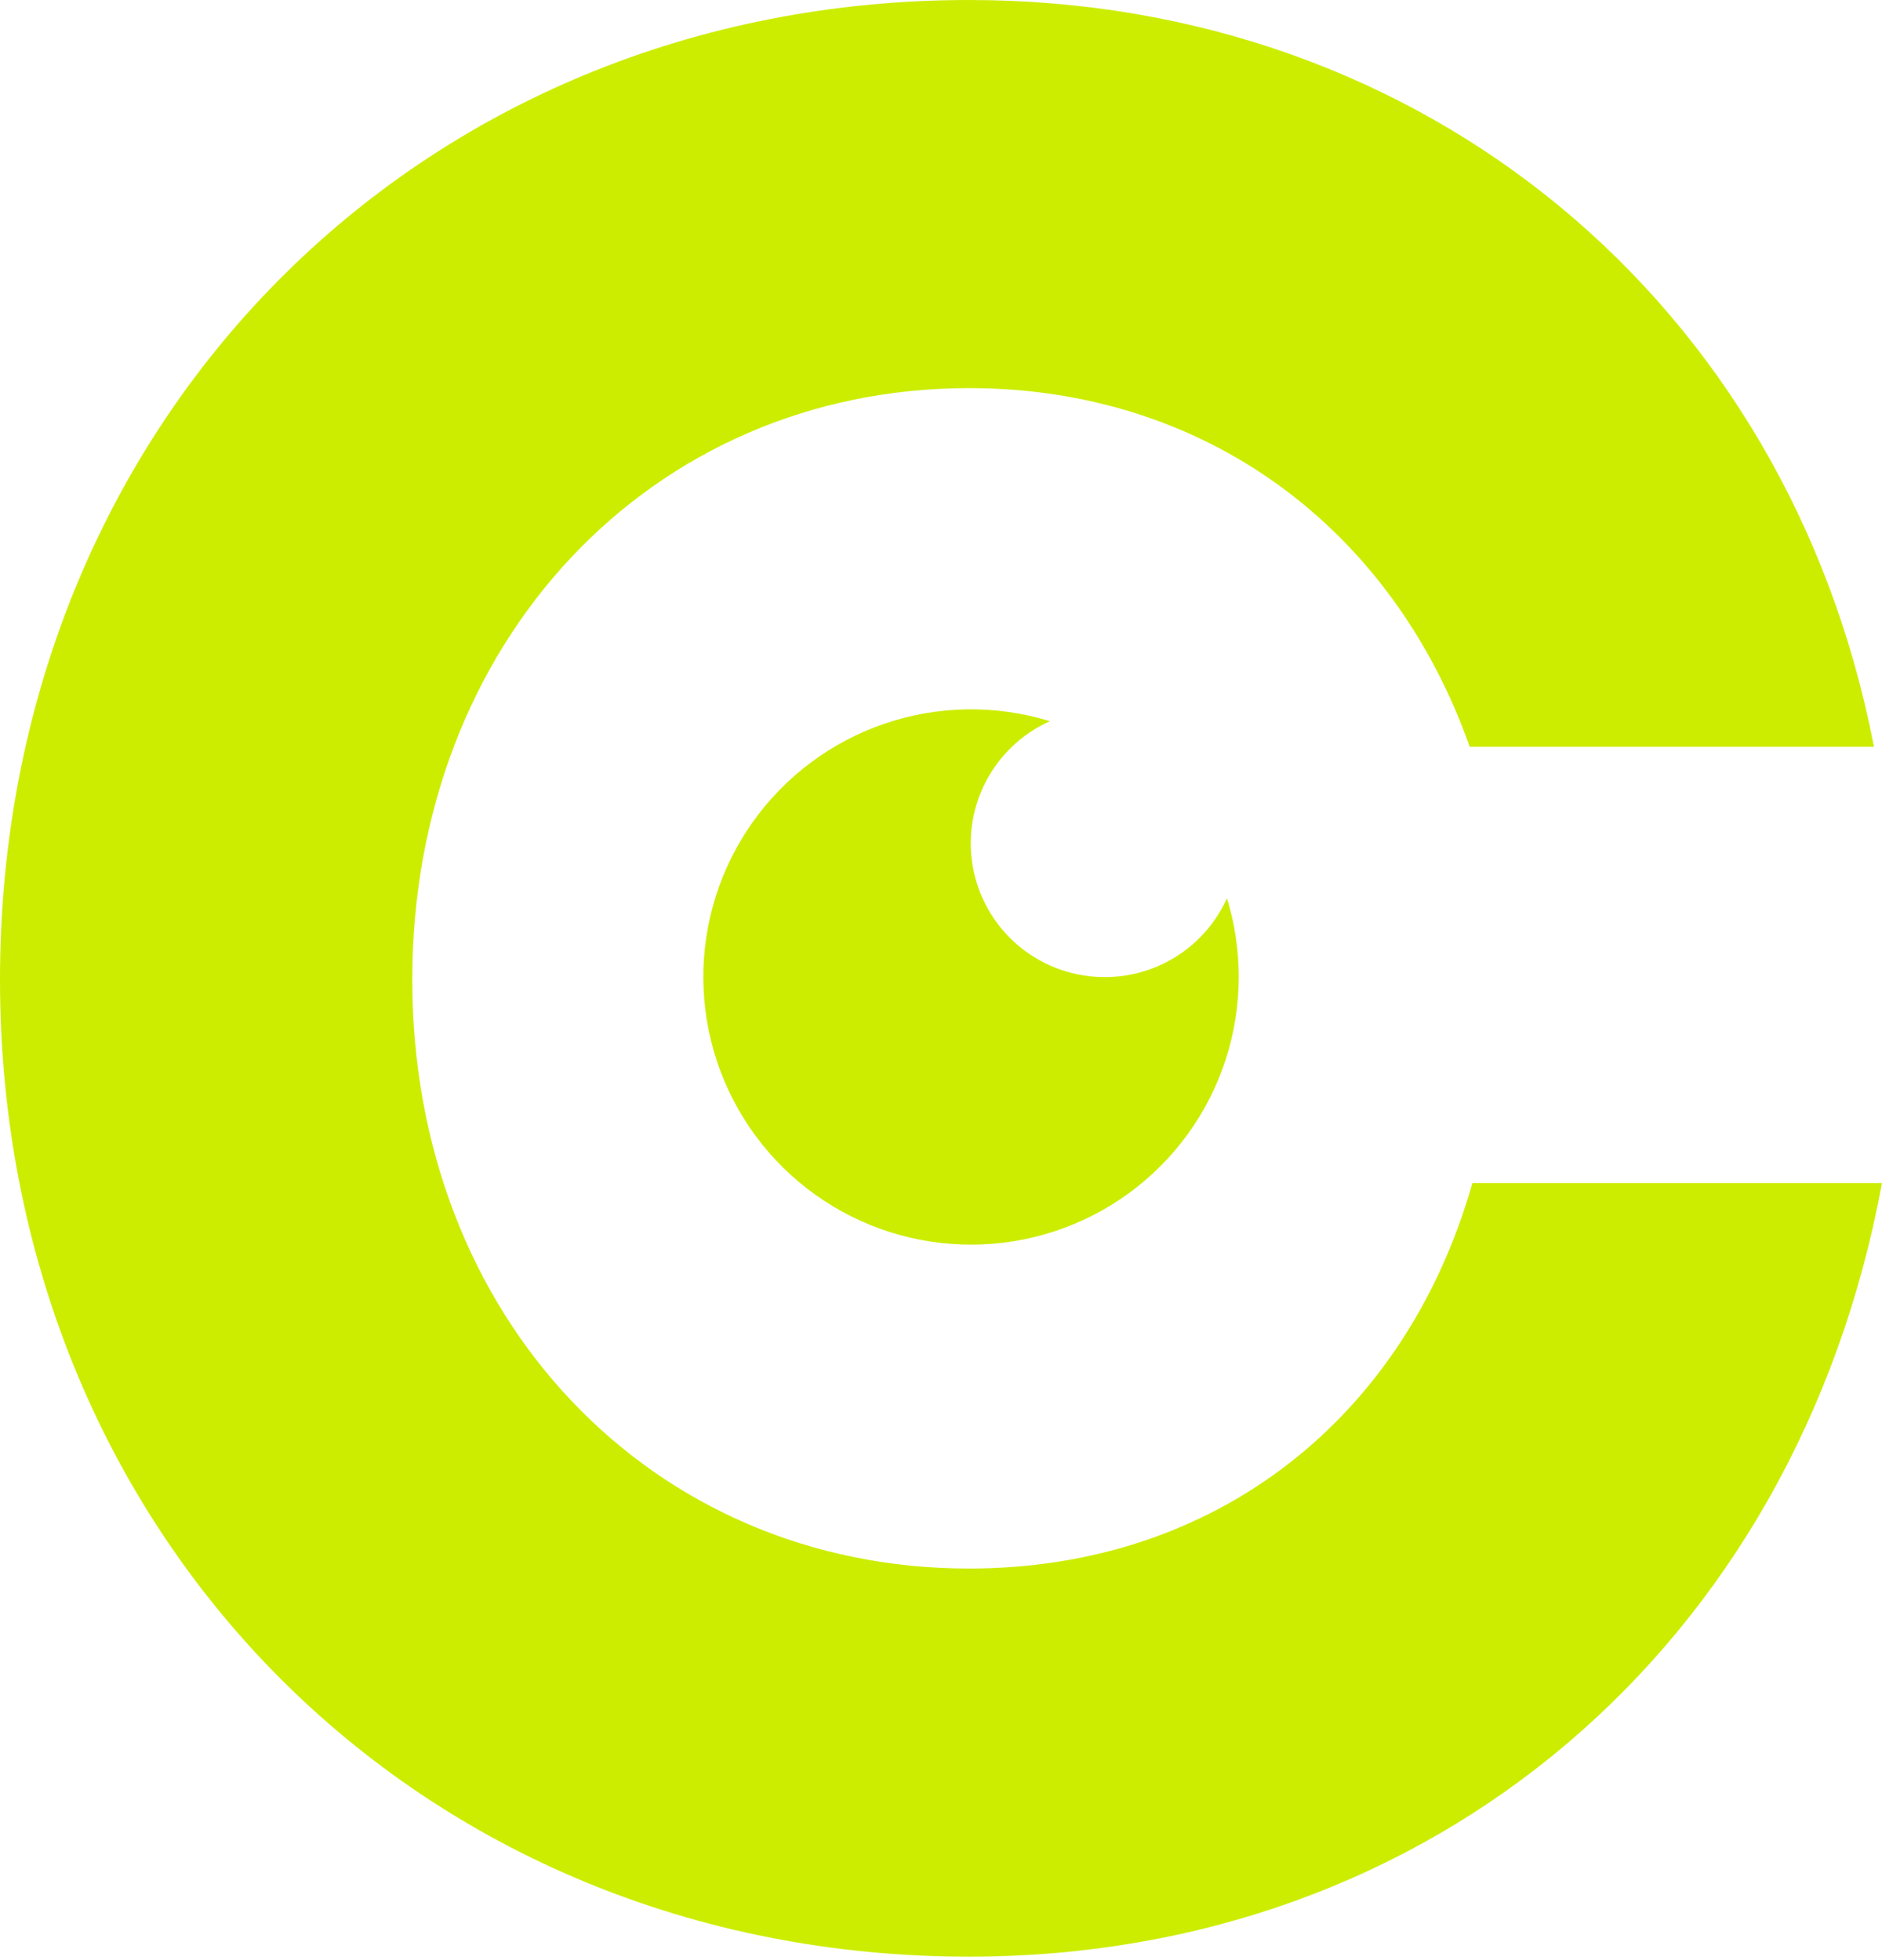
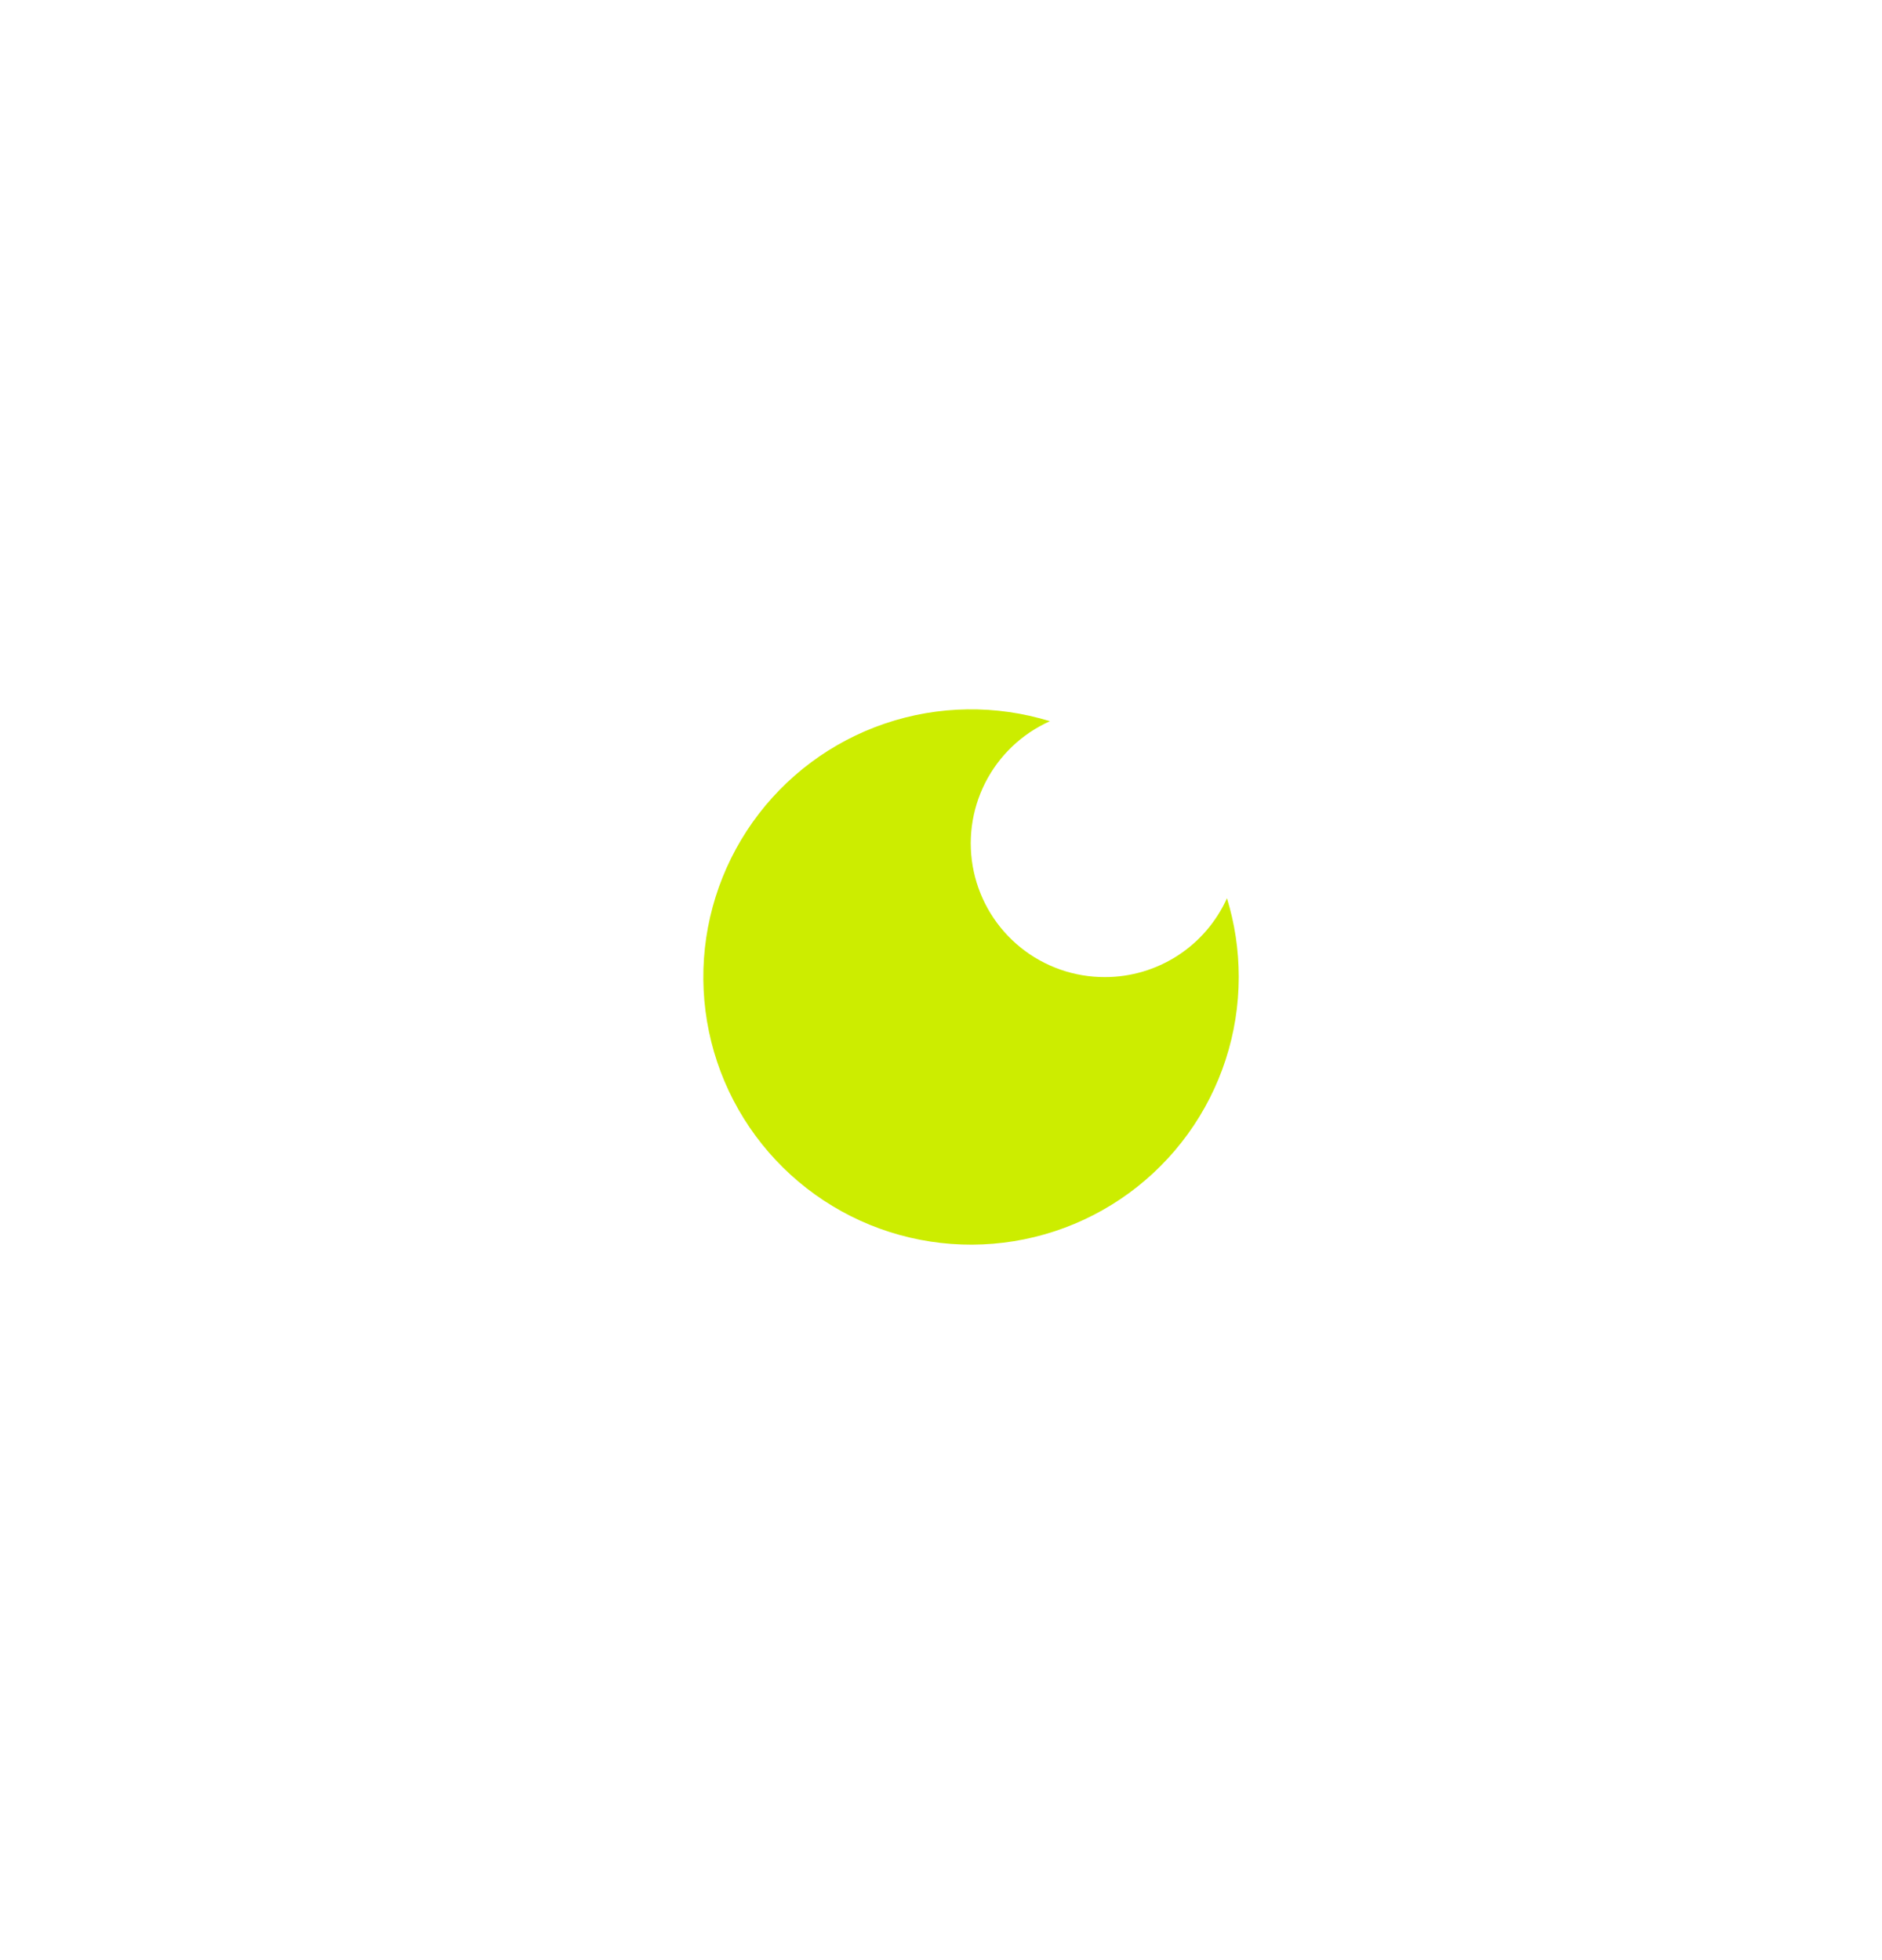
<svg xmlns="http://www.w3.org/2000/svg" width="120" height="125" viewBox="0 0 120 125" fill="none">
-   <path d="M61.792 124.78C26.629 124.78 0 97.809 0 62.475C0 26.97 26.629 0 61.792 0C90.811 0 114.026 19.289 119.488 47.624H93.713C88.763 33.627 76.814 24.751 61.792 24.751C41.479 24.751 26.287 40.967 26.287 62.475C26.287 83.983 41.479 100.028 61.792 100.028C77.496 100.028 89.616 90.469 93.883 75.448H120C114.538 104.979 91.323 124.78 61.792 124.78Z" fill="#CCED00" />
  <path d="M78.985 62.311C78.983 65.904 77.848 69.406 75.74 72.316C73.633 75.227 70.66 77.398 67.246 78.52C63.833 79.642 60.152 79.659 56.728 78.567C53.305 77.475 50.313 75.331 48.18 72.439C46.046 69.548 44.879 66.057 44.846 62.463C44.812 58.87 45.914 55.358 47.993 52.427C50.073 49.496 53.024 47.296 56.427 46.141C59.829 44.986 63.51 44.934 66.944 45.992C65.159 46.791 63.703 48.178 62.819 49.922C61.935 51.666 61.677 53.66 62.087 55.571C62.498 57.483 63.553 59.195 65.075 60.422C66.597 61.649 68.495 62.316 70.45 62.311C72.094 62.311 73.703 61.837 75.084 60.945C76.464 60.053 77.558 58.781 78.234 57.282C78.722 58.873 78.985 60.559 78.985 62.311Z" fill="#CCED00" />
</svg>